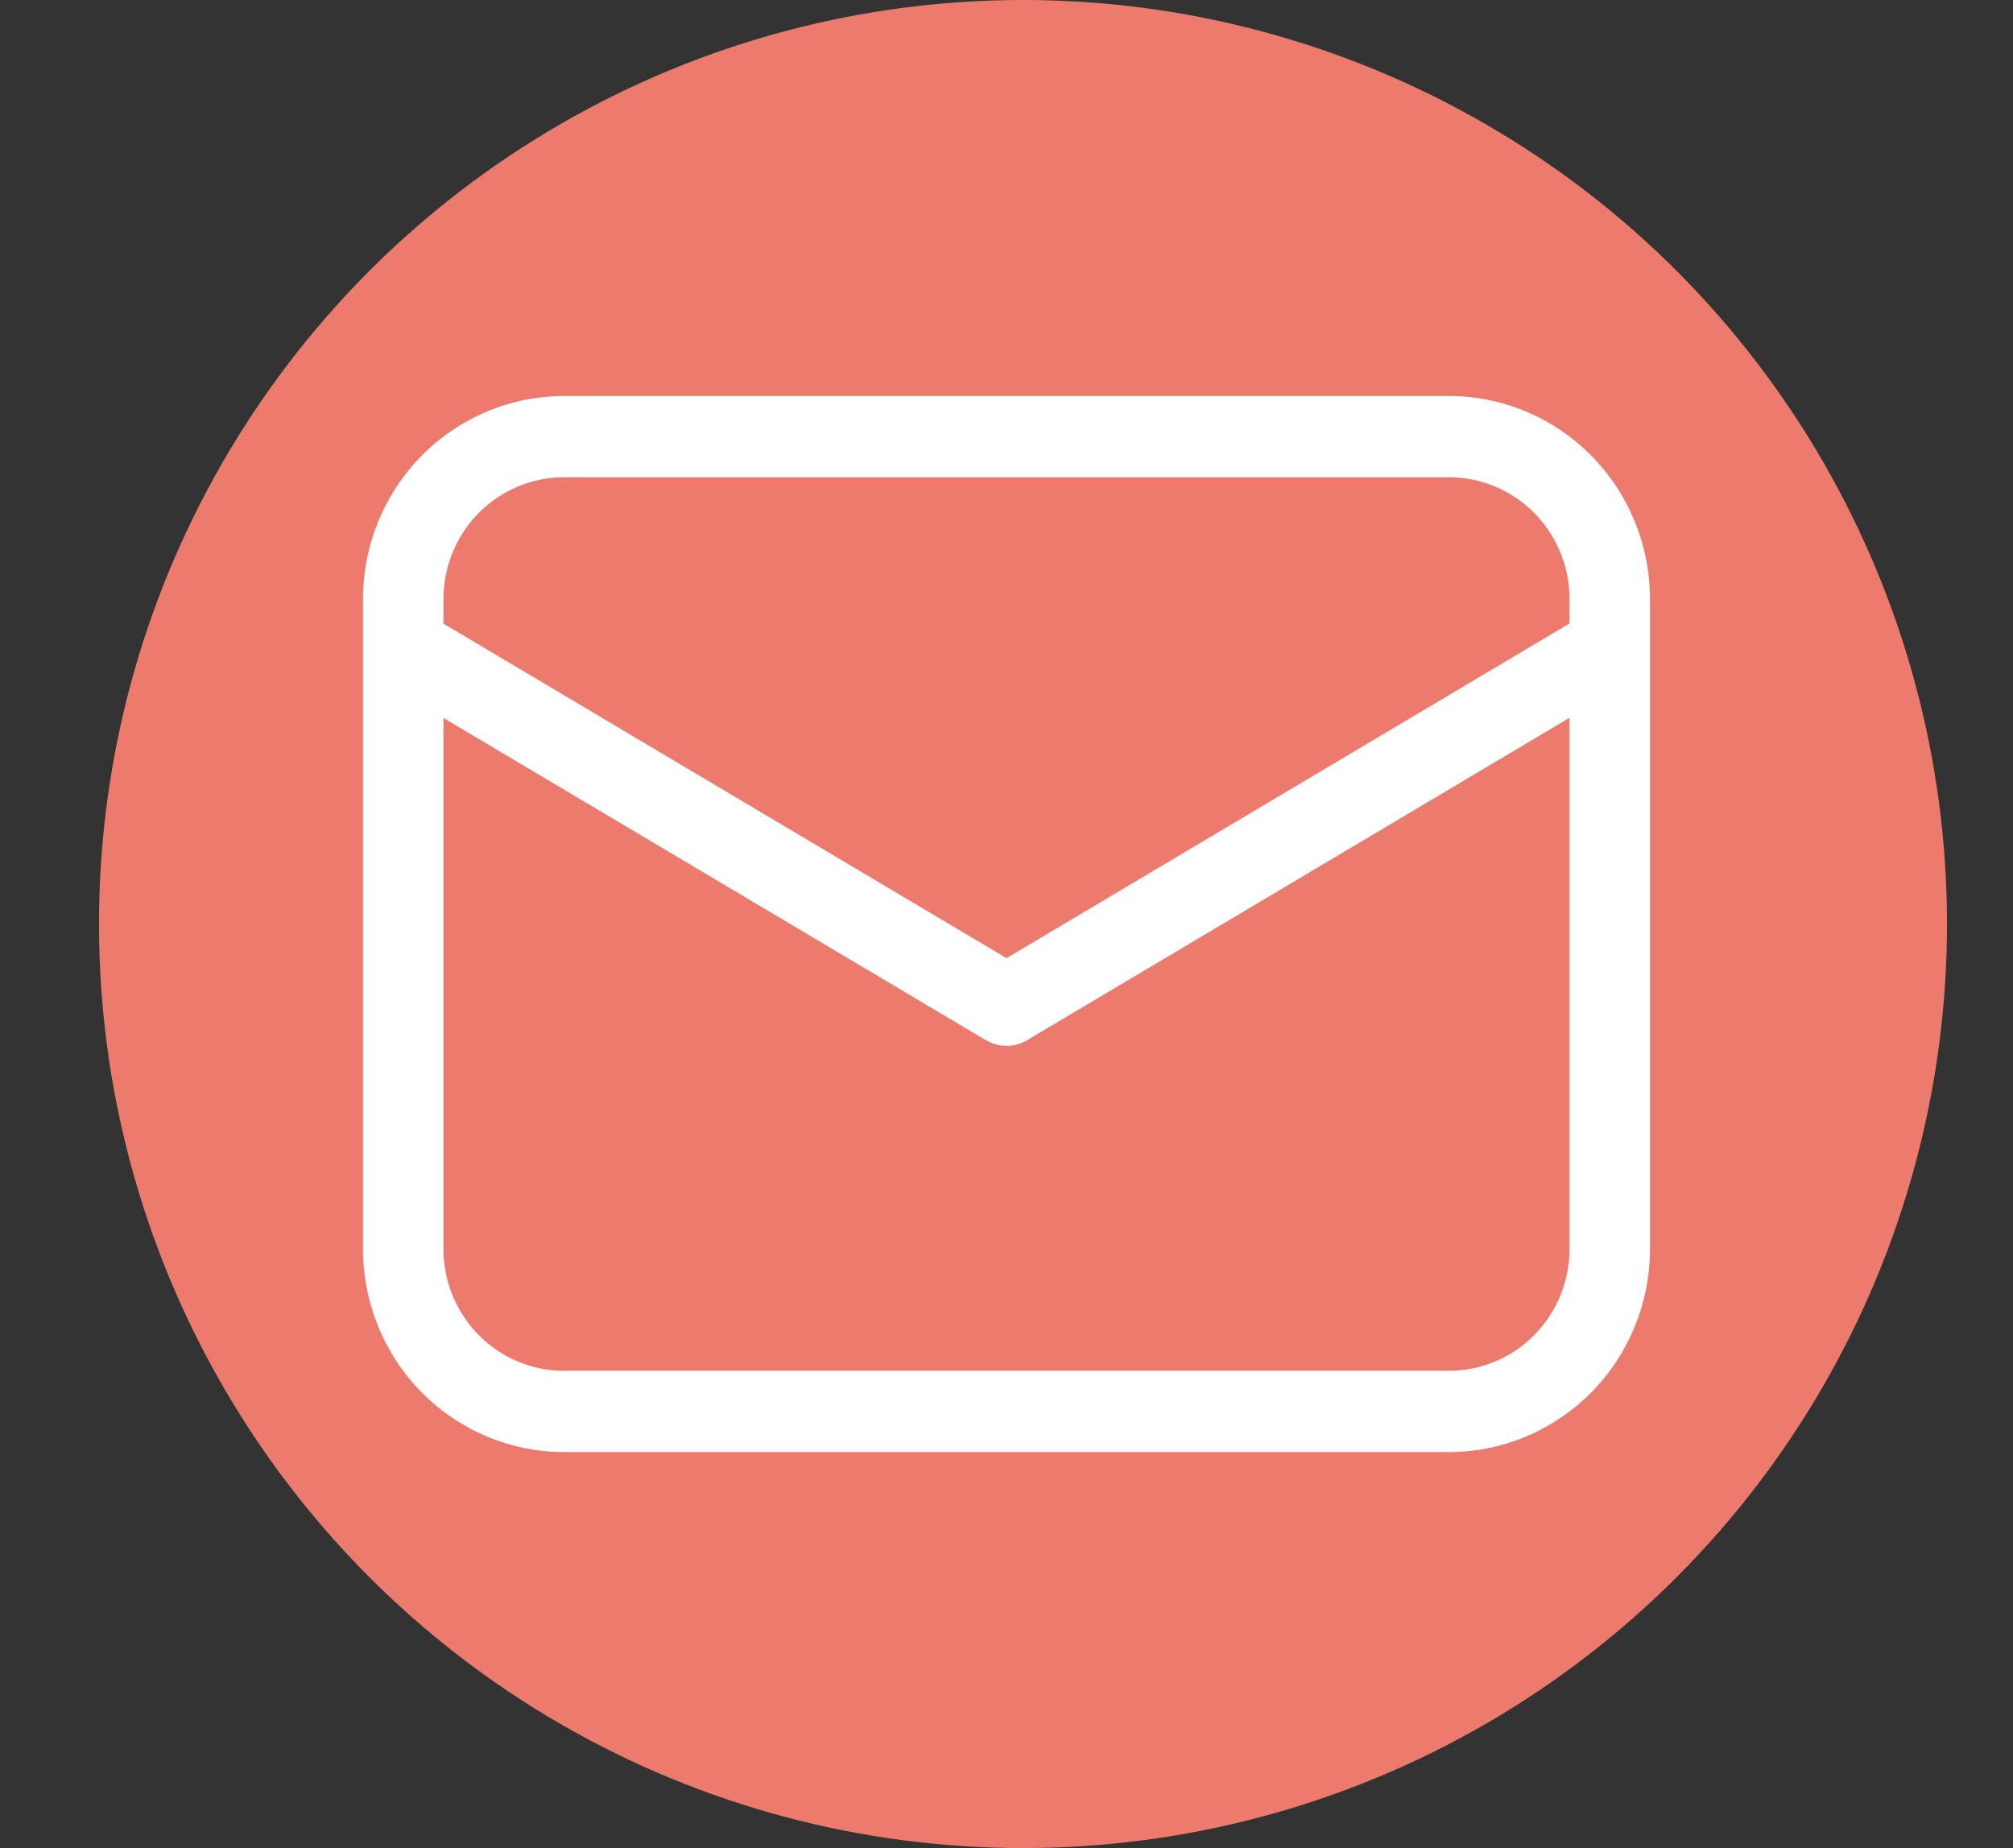
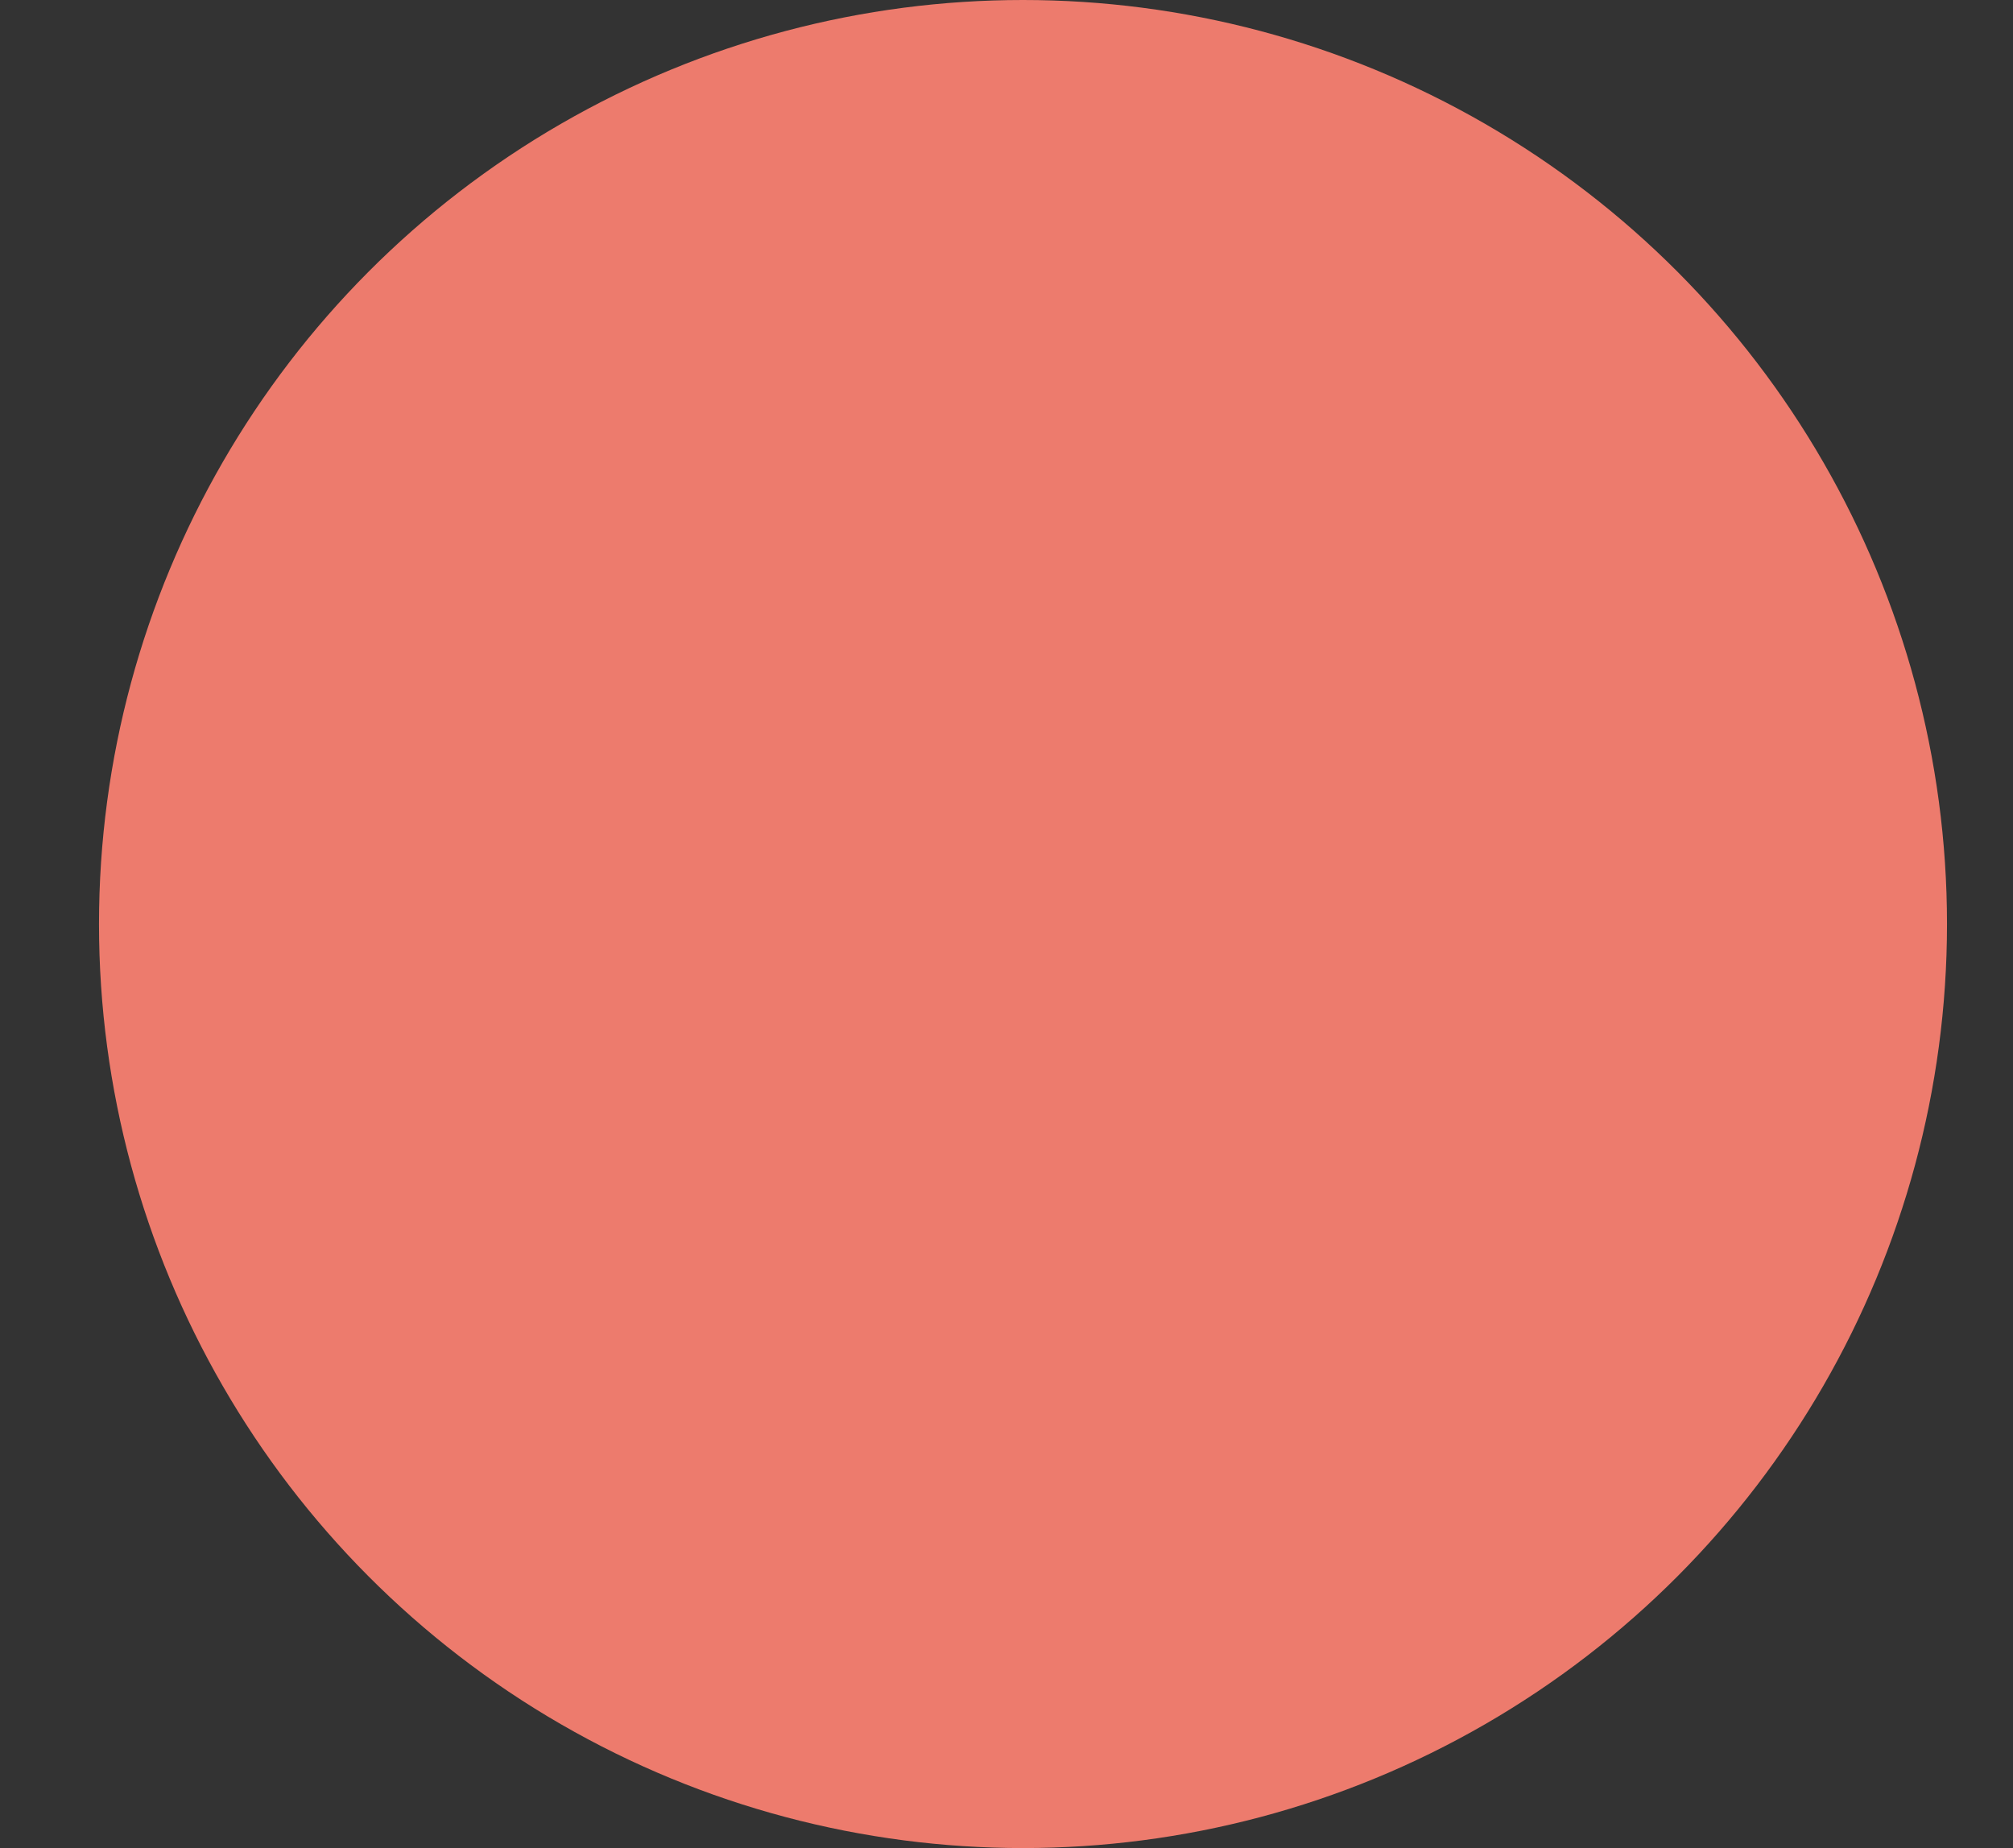
<svg xmlns="http://www.w3.org/2000/svg" width="61" height="56" viewBox="0 0 61 56" fill="none">
  <rect x="0" y="0" width="61" height="56" fill="#333333" stroke="none" />
  <circle cx="31" cy="28" r="28" fill="#ED7B6D" />
-   <path d="M43.906 12C45.522 12 47.072 12.648 48.215 13.802C49.358 14.957 50 16.522 50 18.154V37.846C50 39.478 49.358 41.044 48.215 42.198C47.072 43.352 45.522 44 43.906 44H17.094C15.478 44 13.928 43.352 12.785 42.198C11.642 41.044 11 39.478 11 37.846V18.154C11 16.522 11.642 14.957 12.785 13.802C13.928 12.648 15.478 12 17.094 12H43.906ZM47.562 21.75L31.119 31.523C30.964 31.615 30.79 31.671 30.61 31.687C30.431 31.703 30.25 31.679 30.081 31.616L29.881 31.523L13.438 21.755V37.846C13.438 38.825 13.823 39.765 14.508 40.457C15.194 41.15 16.124 41.538 17.094 41.538H43.906C44.876 41.538 45.806 41.15 46.492 40.457C47.177 39.765 47.562 38.825 47.562 37.846V21.75ZM43.906 14.461H17.094C16.124 14.461 15.194 14.851 14.508 15.543C13.823 16.235 13.438 17.175 13.438 18.154V18.897L30.5 29.034L47.562 18.892V18.154C47.562 17.175 47.177 16.235 46.492 15.543C45.806 14.851 44.876 14.461 43.906 14.461V14.461Z" fill="white" />
</svg>